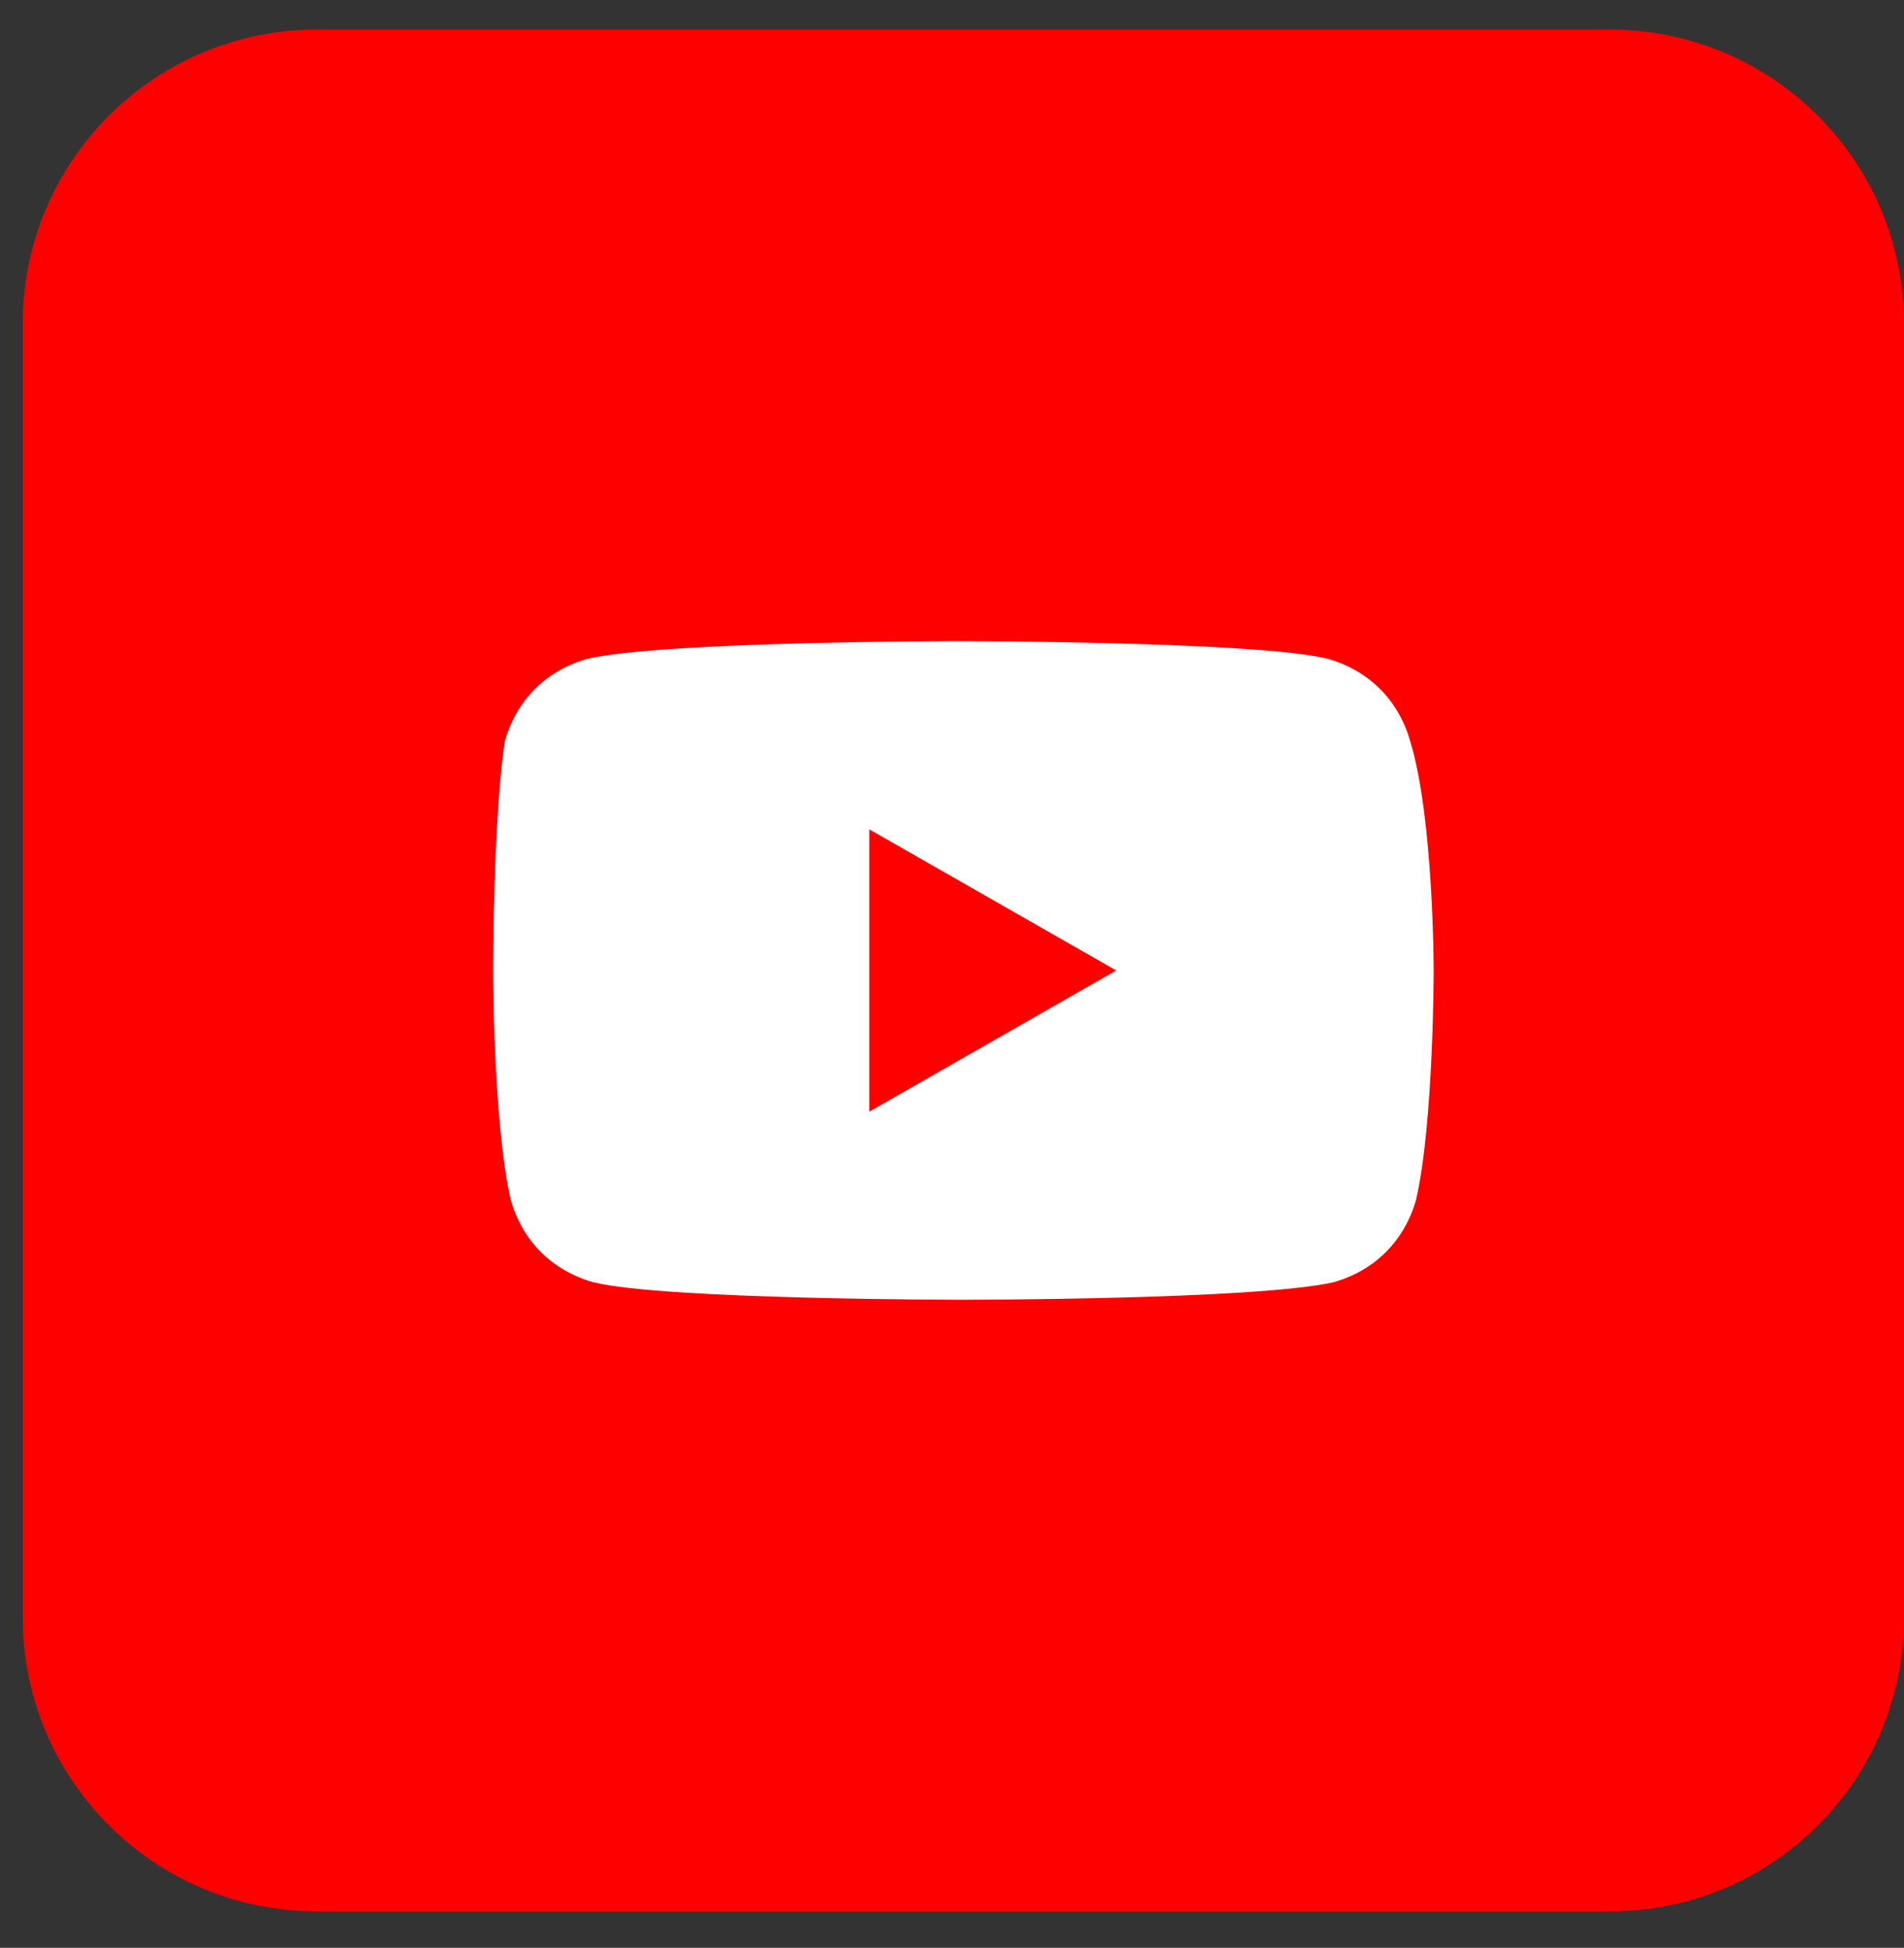
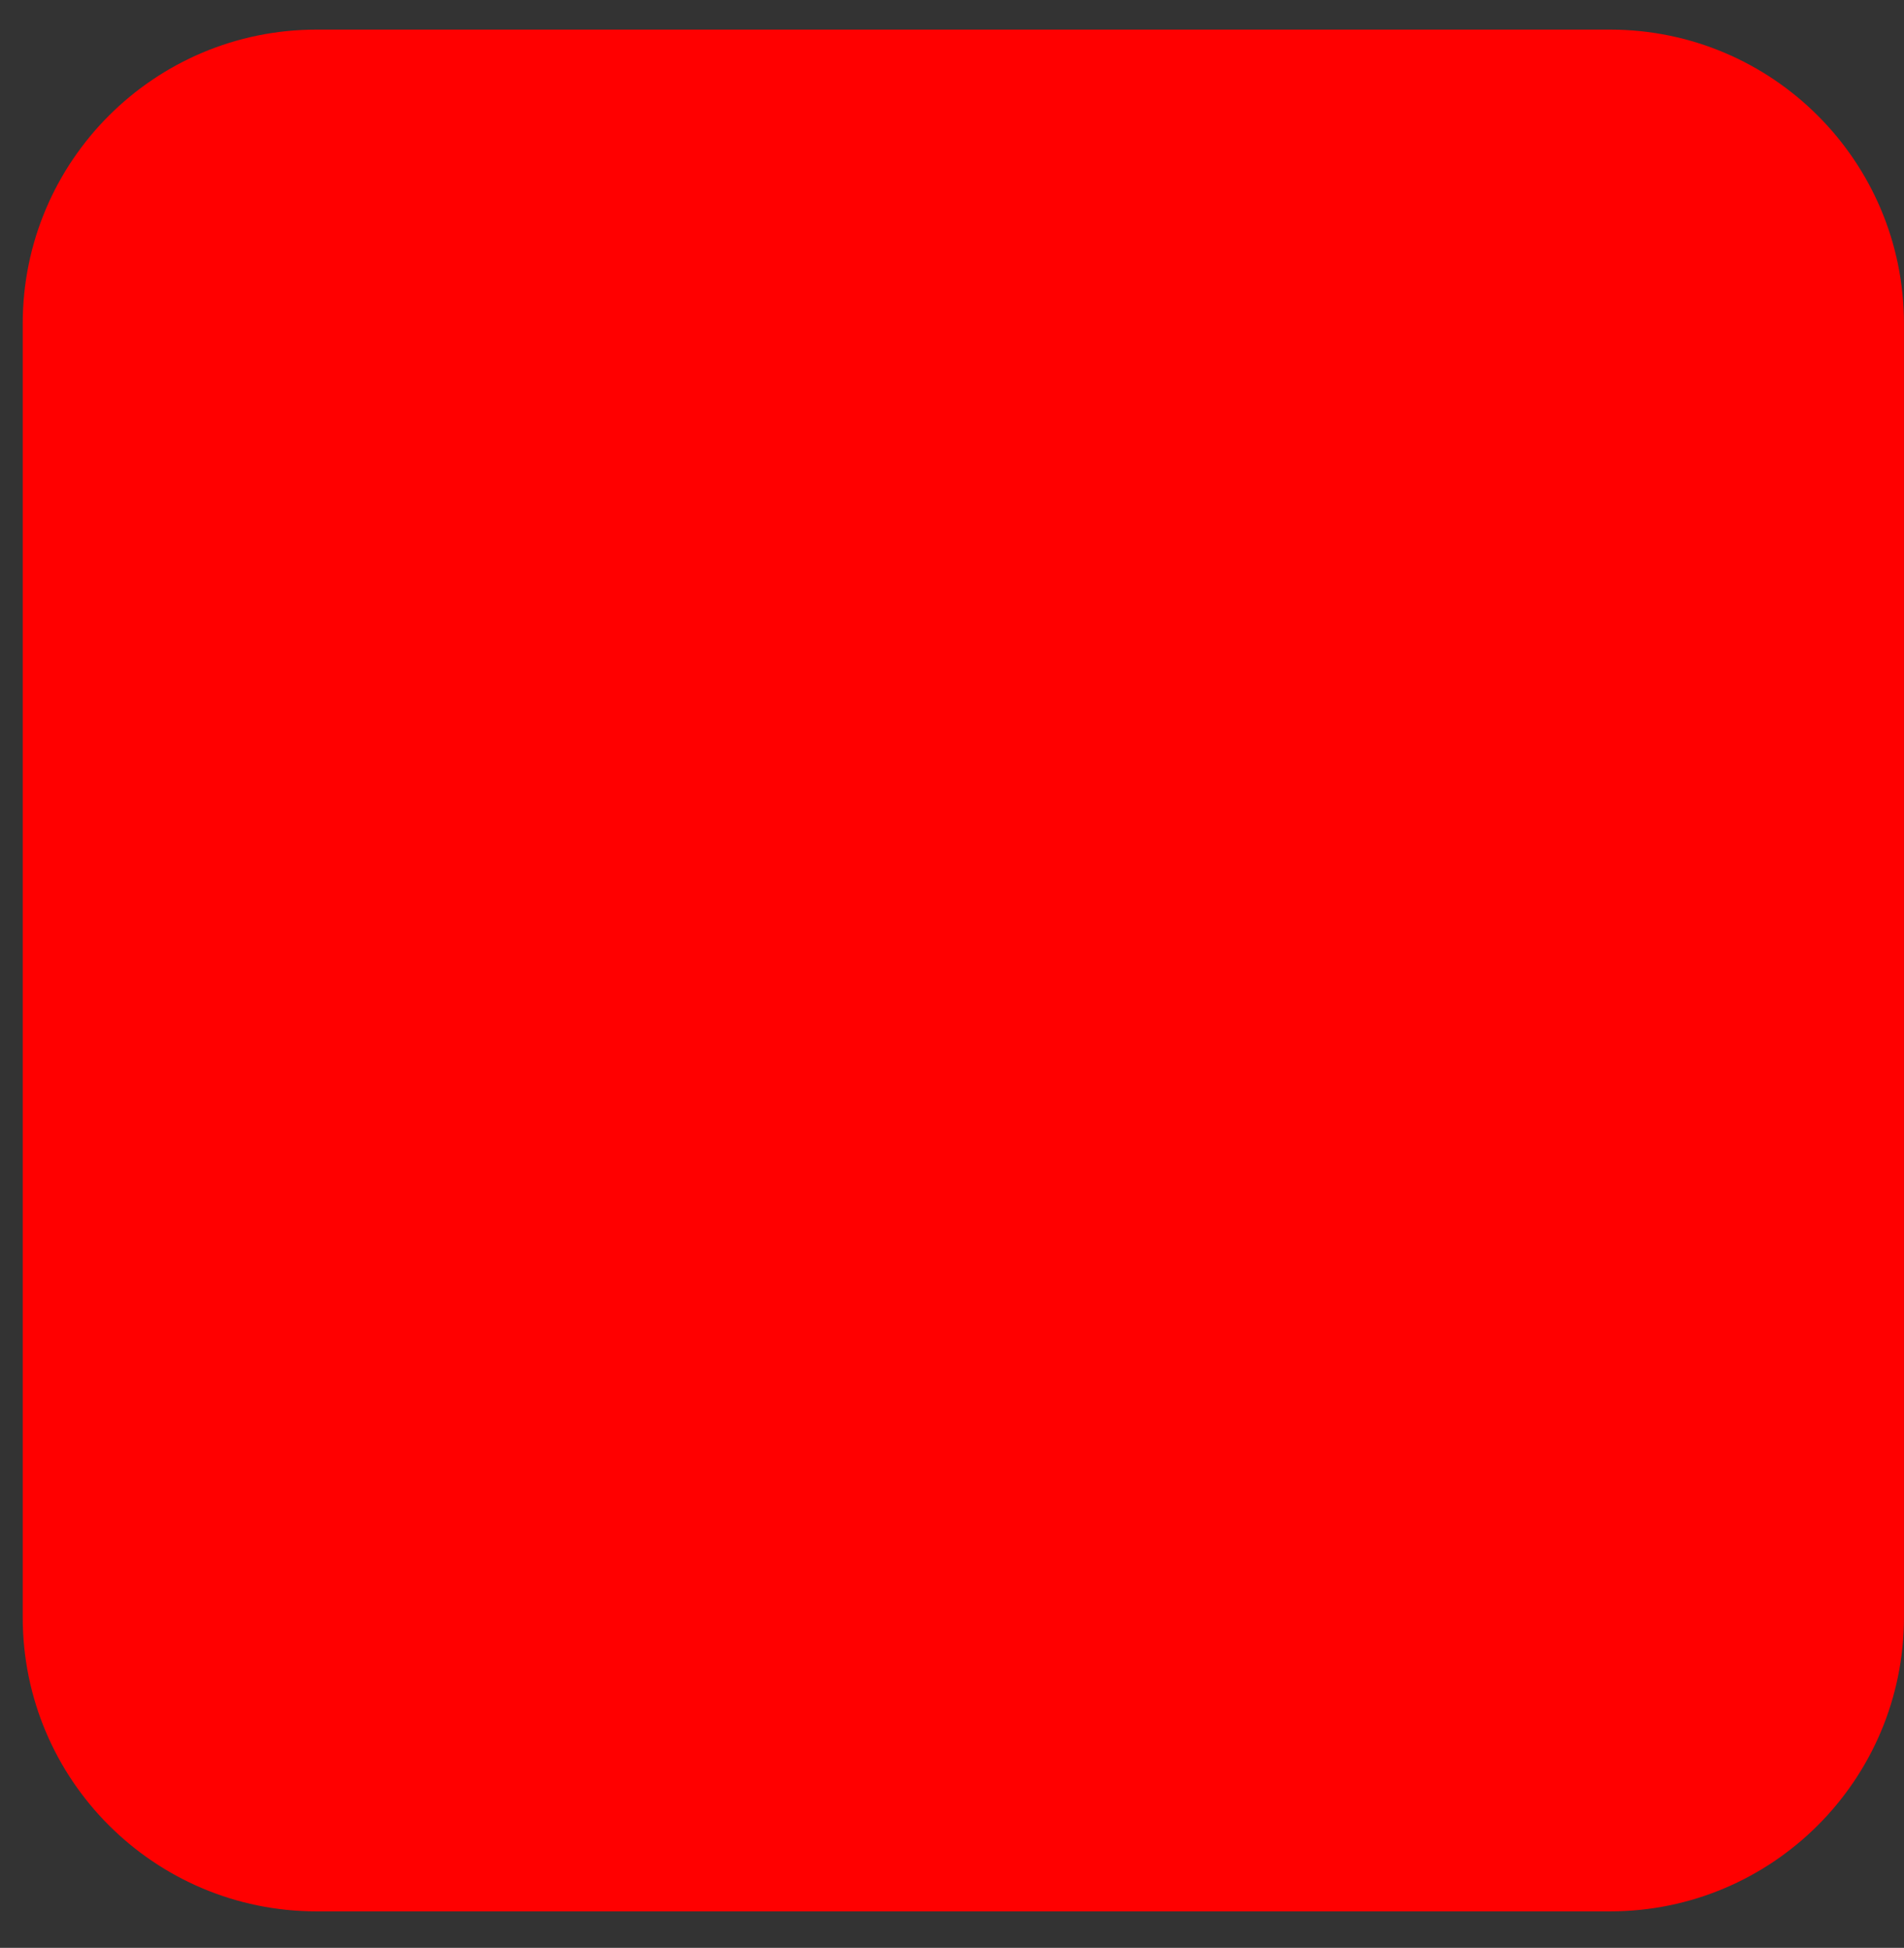
<svg xmlns="http://www.w3.org/2000/svg" width="44" height="45" viewBox="0 0 44 45" fill="none">
  <rect x="0" y="0" width="44" height="45" fill="#333333" stroke="none" />
  <g clip-path="url(#clip0_1502_6188)">
    <path d="M37.206 0.684H7.318C3.567 0.684 0.525 3.725 0.525 7.476V37.364C0.525 41.116 3.567 44.157 7.318 44.157H37.206C40.958 44.157 43.999 41.116 43.999 37.364V7.476C43.999 3.725 40.958 0.684 37.206 0.684Z" fill="#FF0000" />
-     <path d="M32.588 17.122C32.316 16.171 31.637 15.492 30.686 15.22C29.056 14.812 22.127 14.812 22.127 14.812C22.127 14.812 15.334 14.812 13.568 15.22C12.617 15.492 11.938 16.171 11.666 17.122C11.395 18.888 11.395 22.42 11.395 22.42C11.395 22.42 11.395 25.953 11.802 27.719C12.074 28.67 12.753 29.349 13.704 29.621C15.334 30.028 22.263 30.028 22.263 30.028C22.263 30.028 29.056 30.028 30.822 29.621C31.773 29.349 32.452 28.67 32.724 27.719C33.131 25.953 33.131 22.42 33.131 22.42C33.131 22.42 33.131 18.888 32.588 17.122ZM20.089 25.681V19.16L25.795 22.42L20.089 25.681Z" fill="white" />
  </g>
  <defs>
    <clipPath id="clip0_1502_6188">
      <rect width="43.473" height="43.473" fill="white" transform="translate(0.525 0.684)" />
    </clipPath>
  </defs>
</svg>